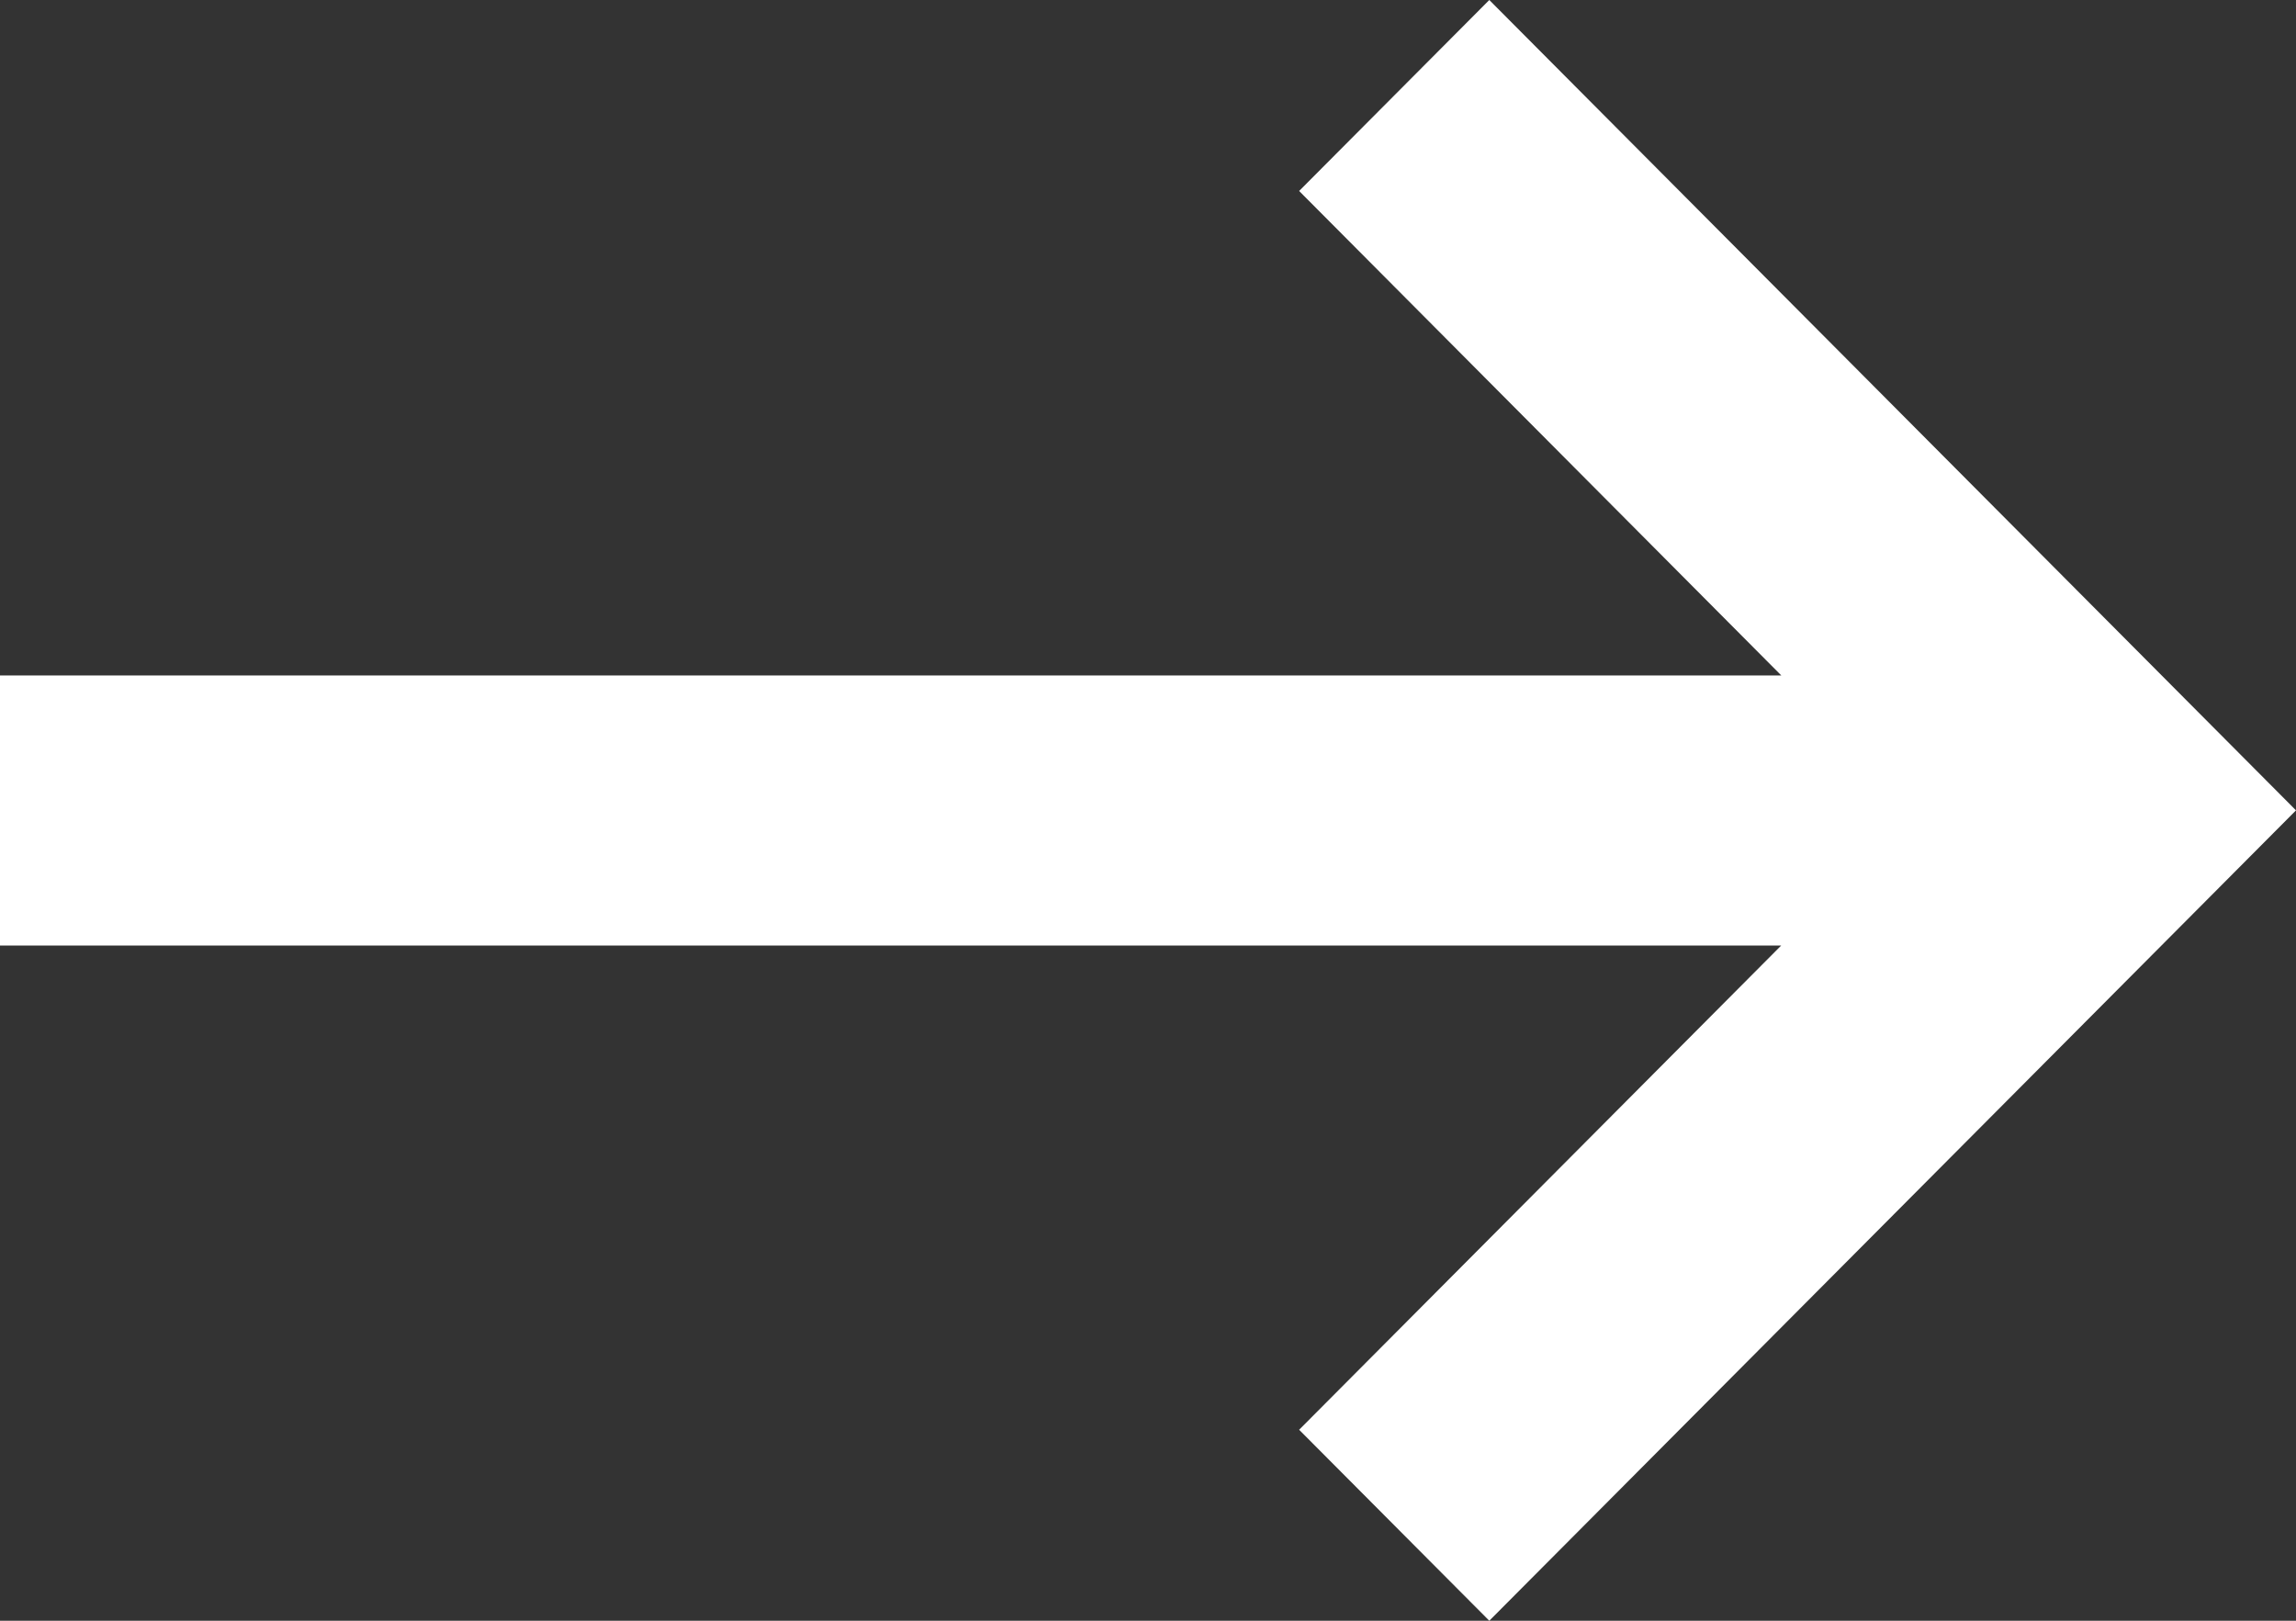
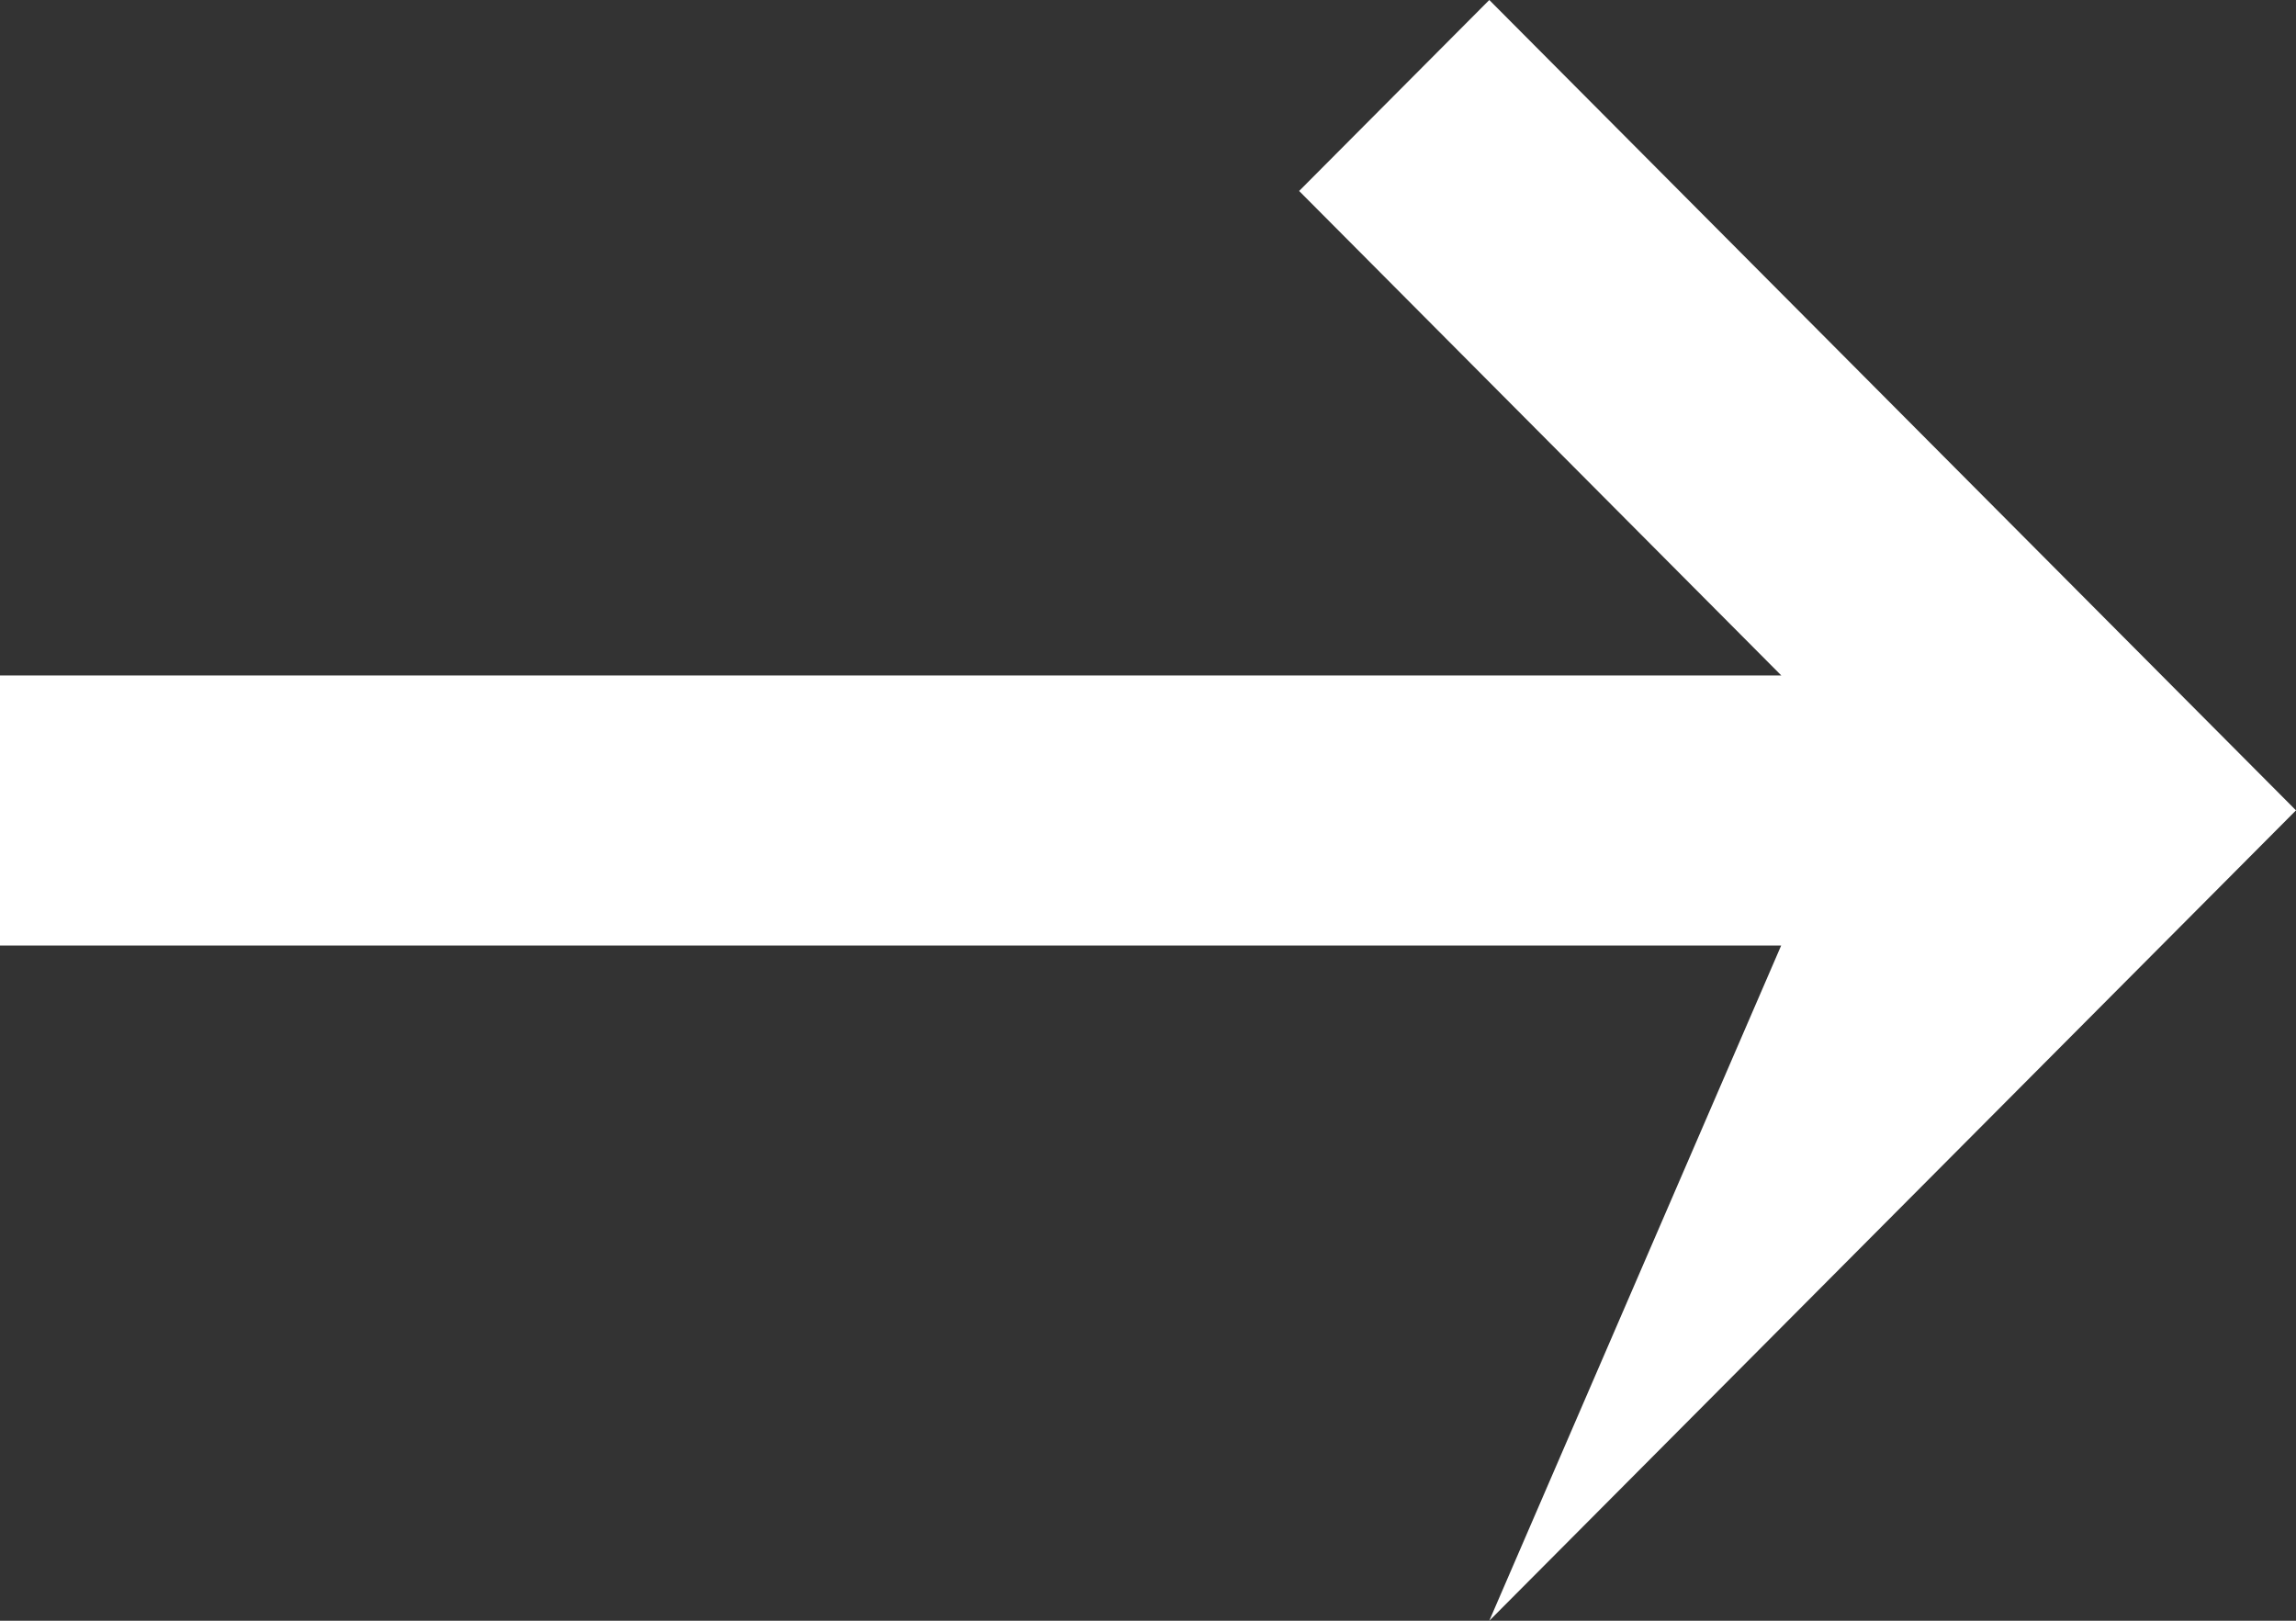
<svg xmlns="http://www.w3.org/2000/svg" width="17" height="12" viewBox="0 0 17 12" fill="none">
  <rect x="0" y="0" width="17" height="12" fill="#333333" stroke="none" />
-   <path d="M11.027 12L9.619 10.586L13.188 7.001L0 7.001L8.74243e-08 5.001L13.189 5.001L9.619 1.414L11.027 0L17 6L11.027 12Z" fill="white" />
+   <path d="M11.027 12L13.188 7.001L0 7.001L8.74243e-08 5.001L13.189 5.001L9.619 1.414L11.027 0L17 6L11.027 12Z" fill="white" />
</svg>